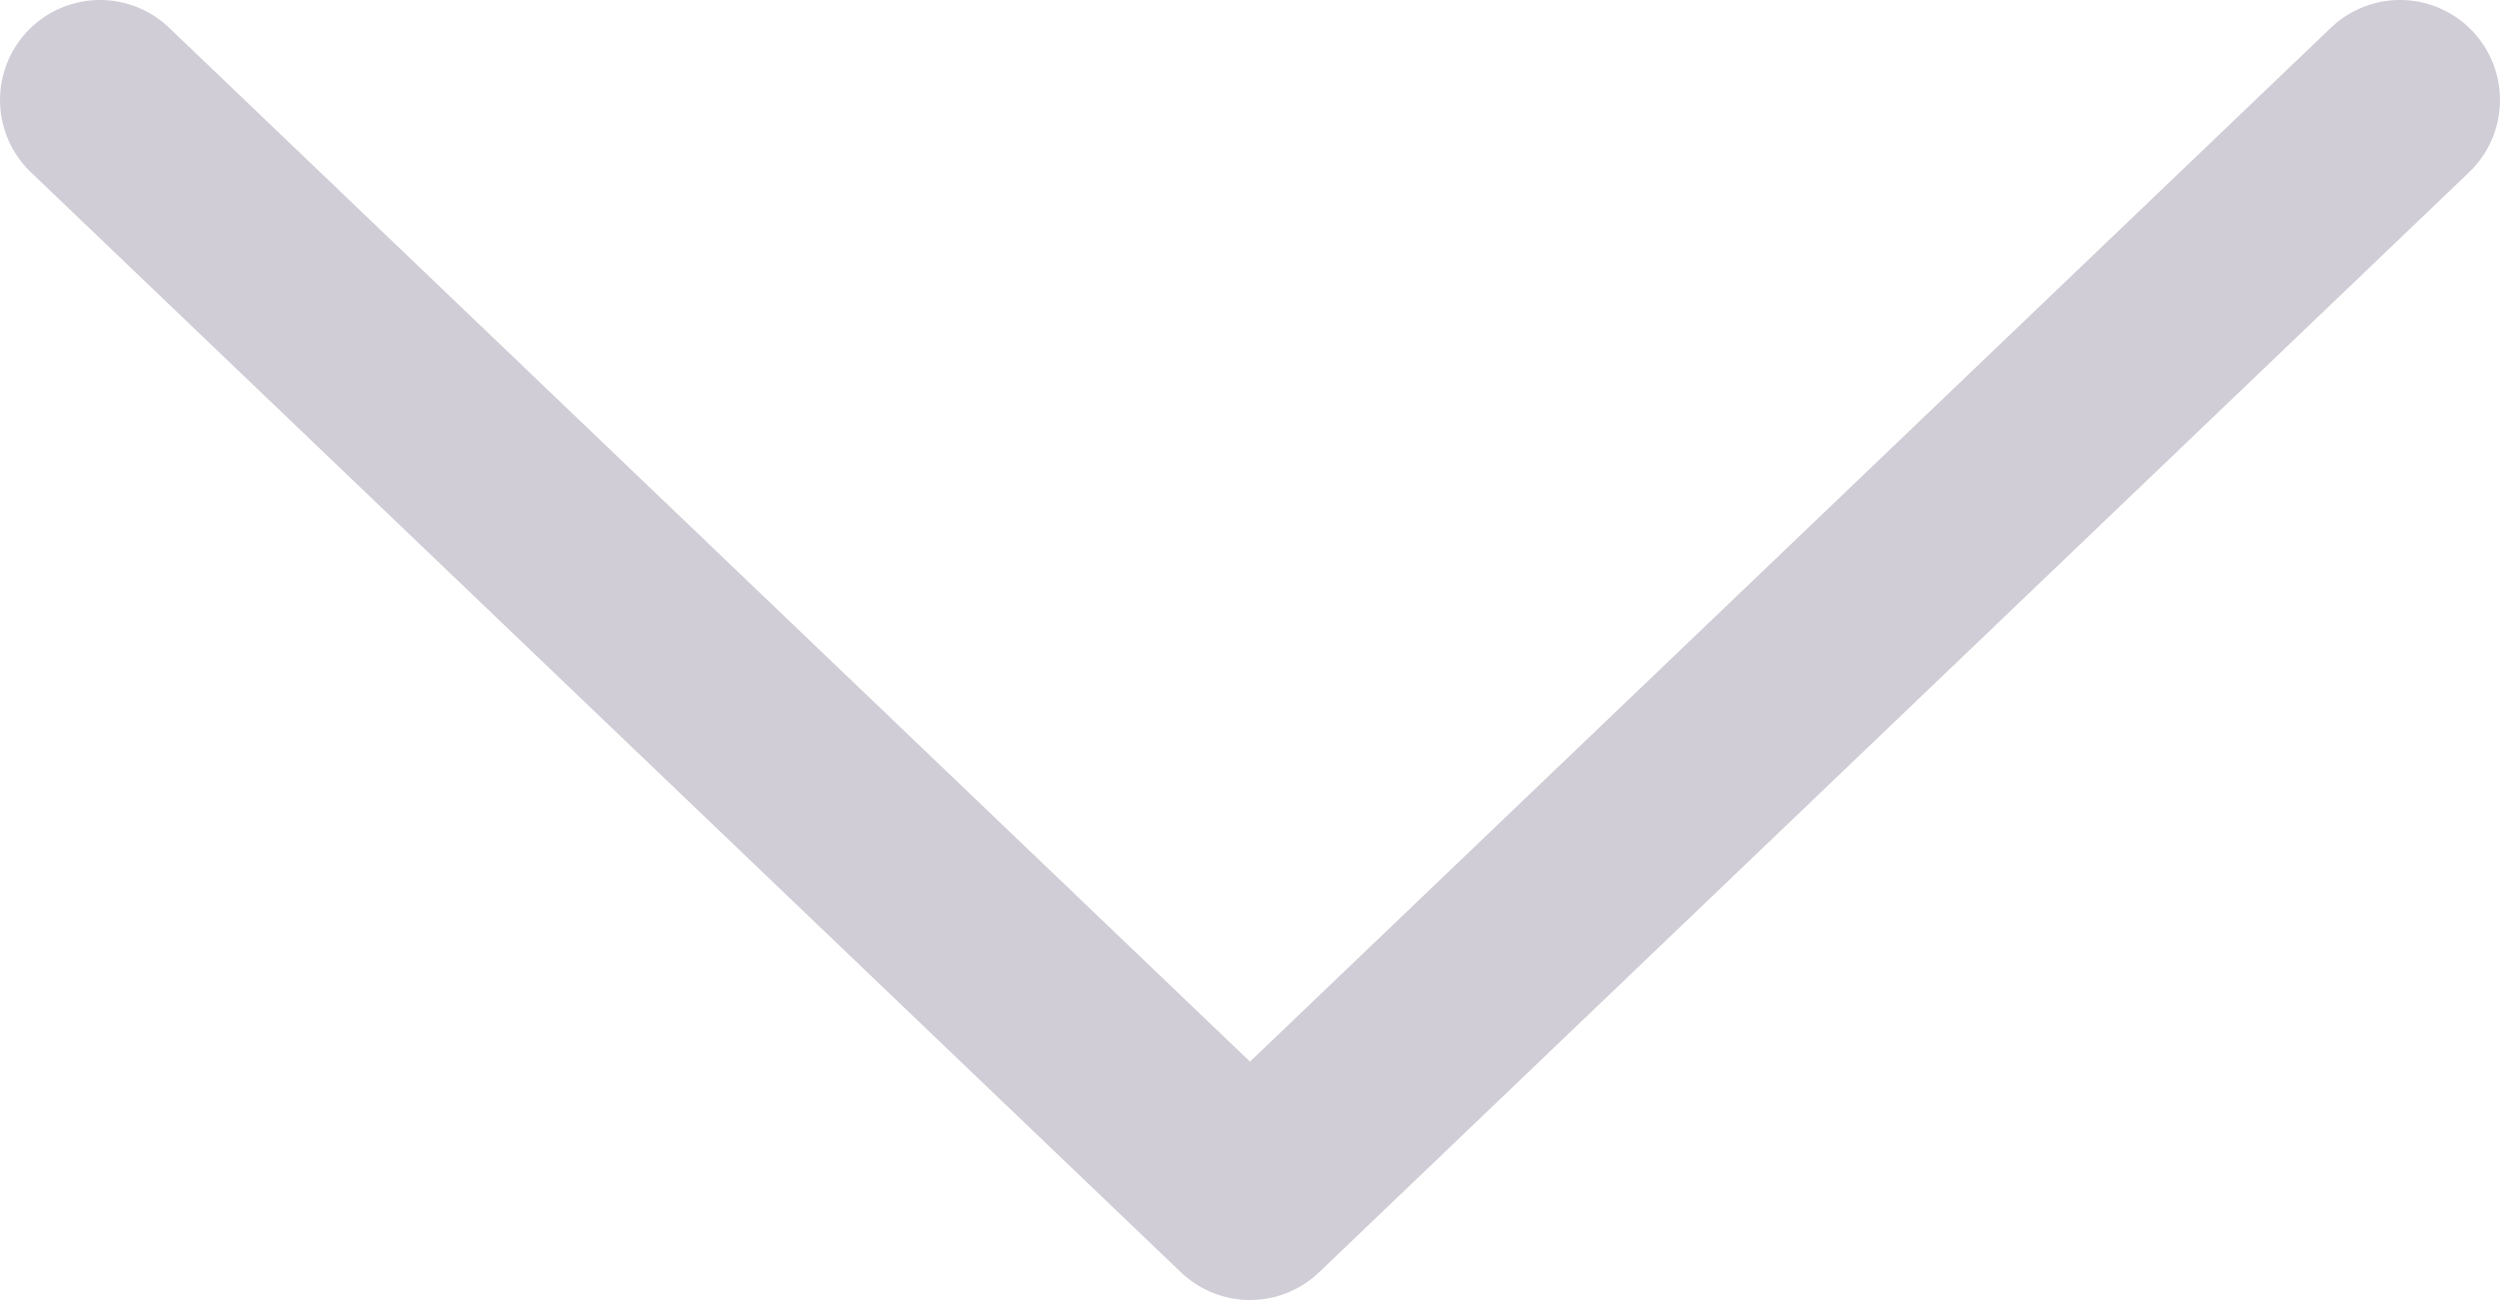
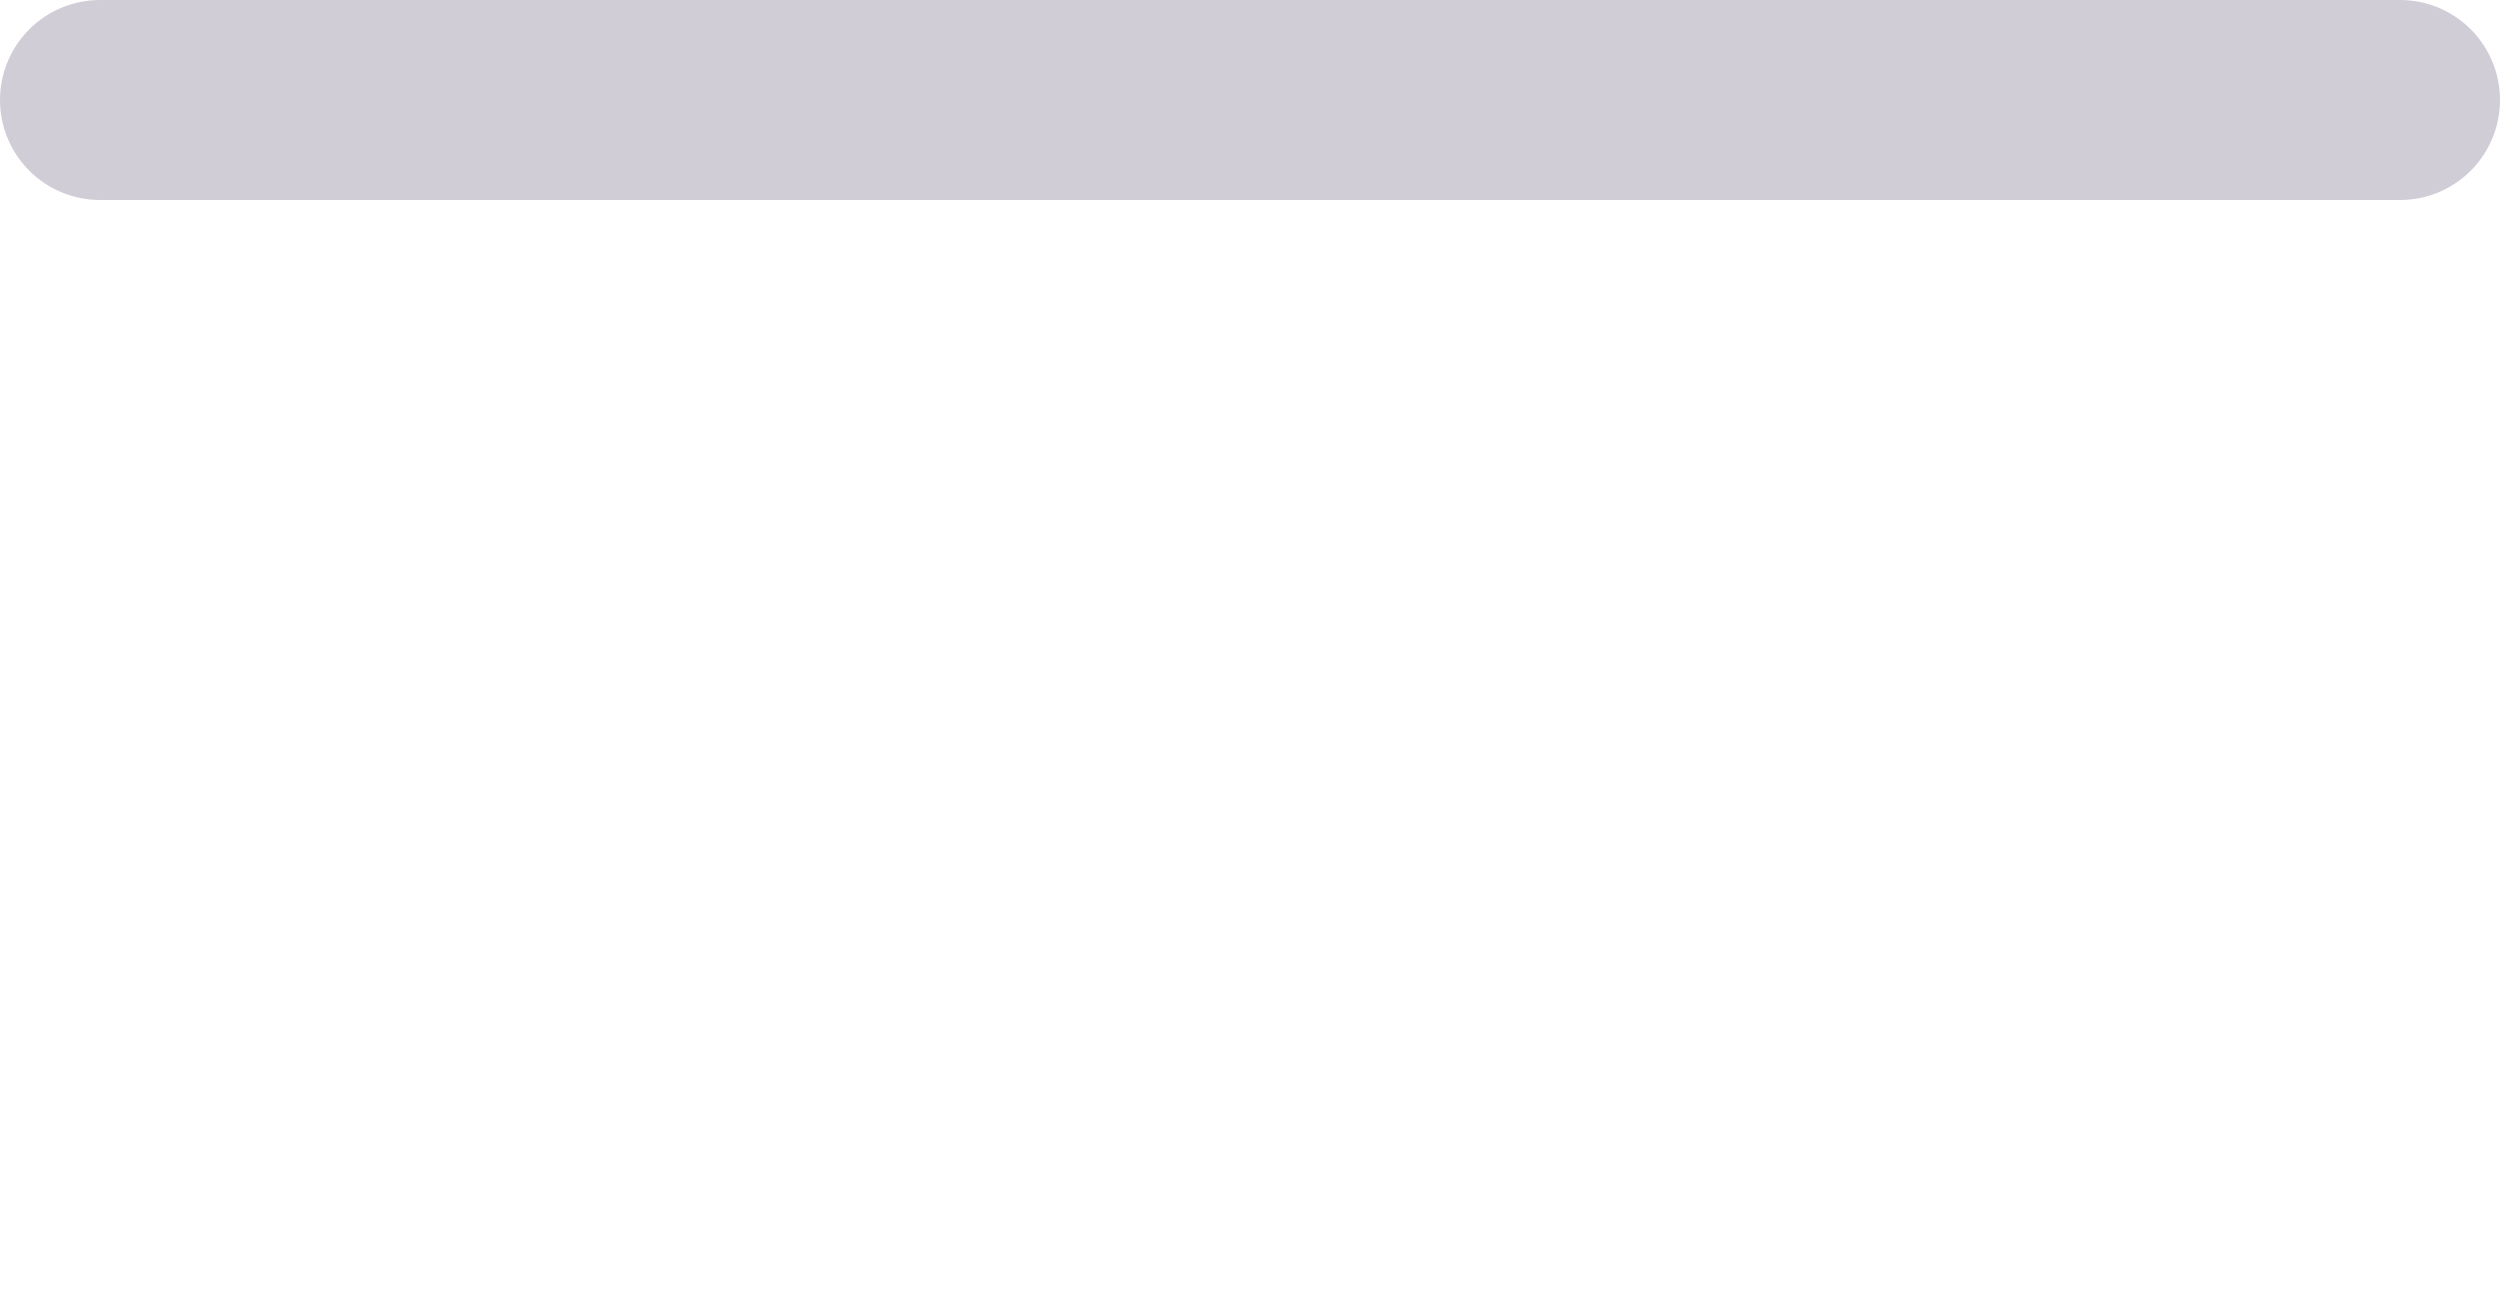
<svg xmlns="http://www.w3.org/2000/svg" width="25" height="13" viewBox="0 0 25 13" fill="none">
-   <path d="M1 1L12.5 12L24 1" stroke="#D1CDD7" stroke-width="2" stroke-linecap="round" stroke-linejoin="round" />
+   <path d="M1 1L24 1" stroke="#D1CDD7" stroke-width="2" stroke-linecap="round" stroke-linejoin="round" />
</svg>